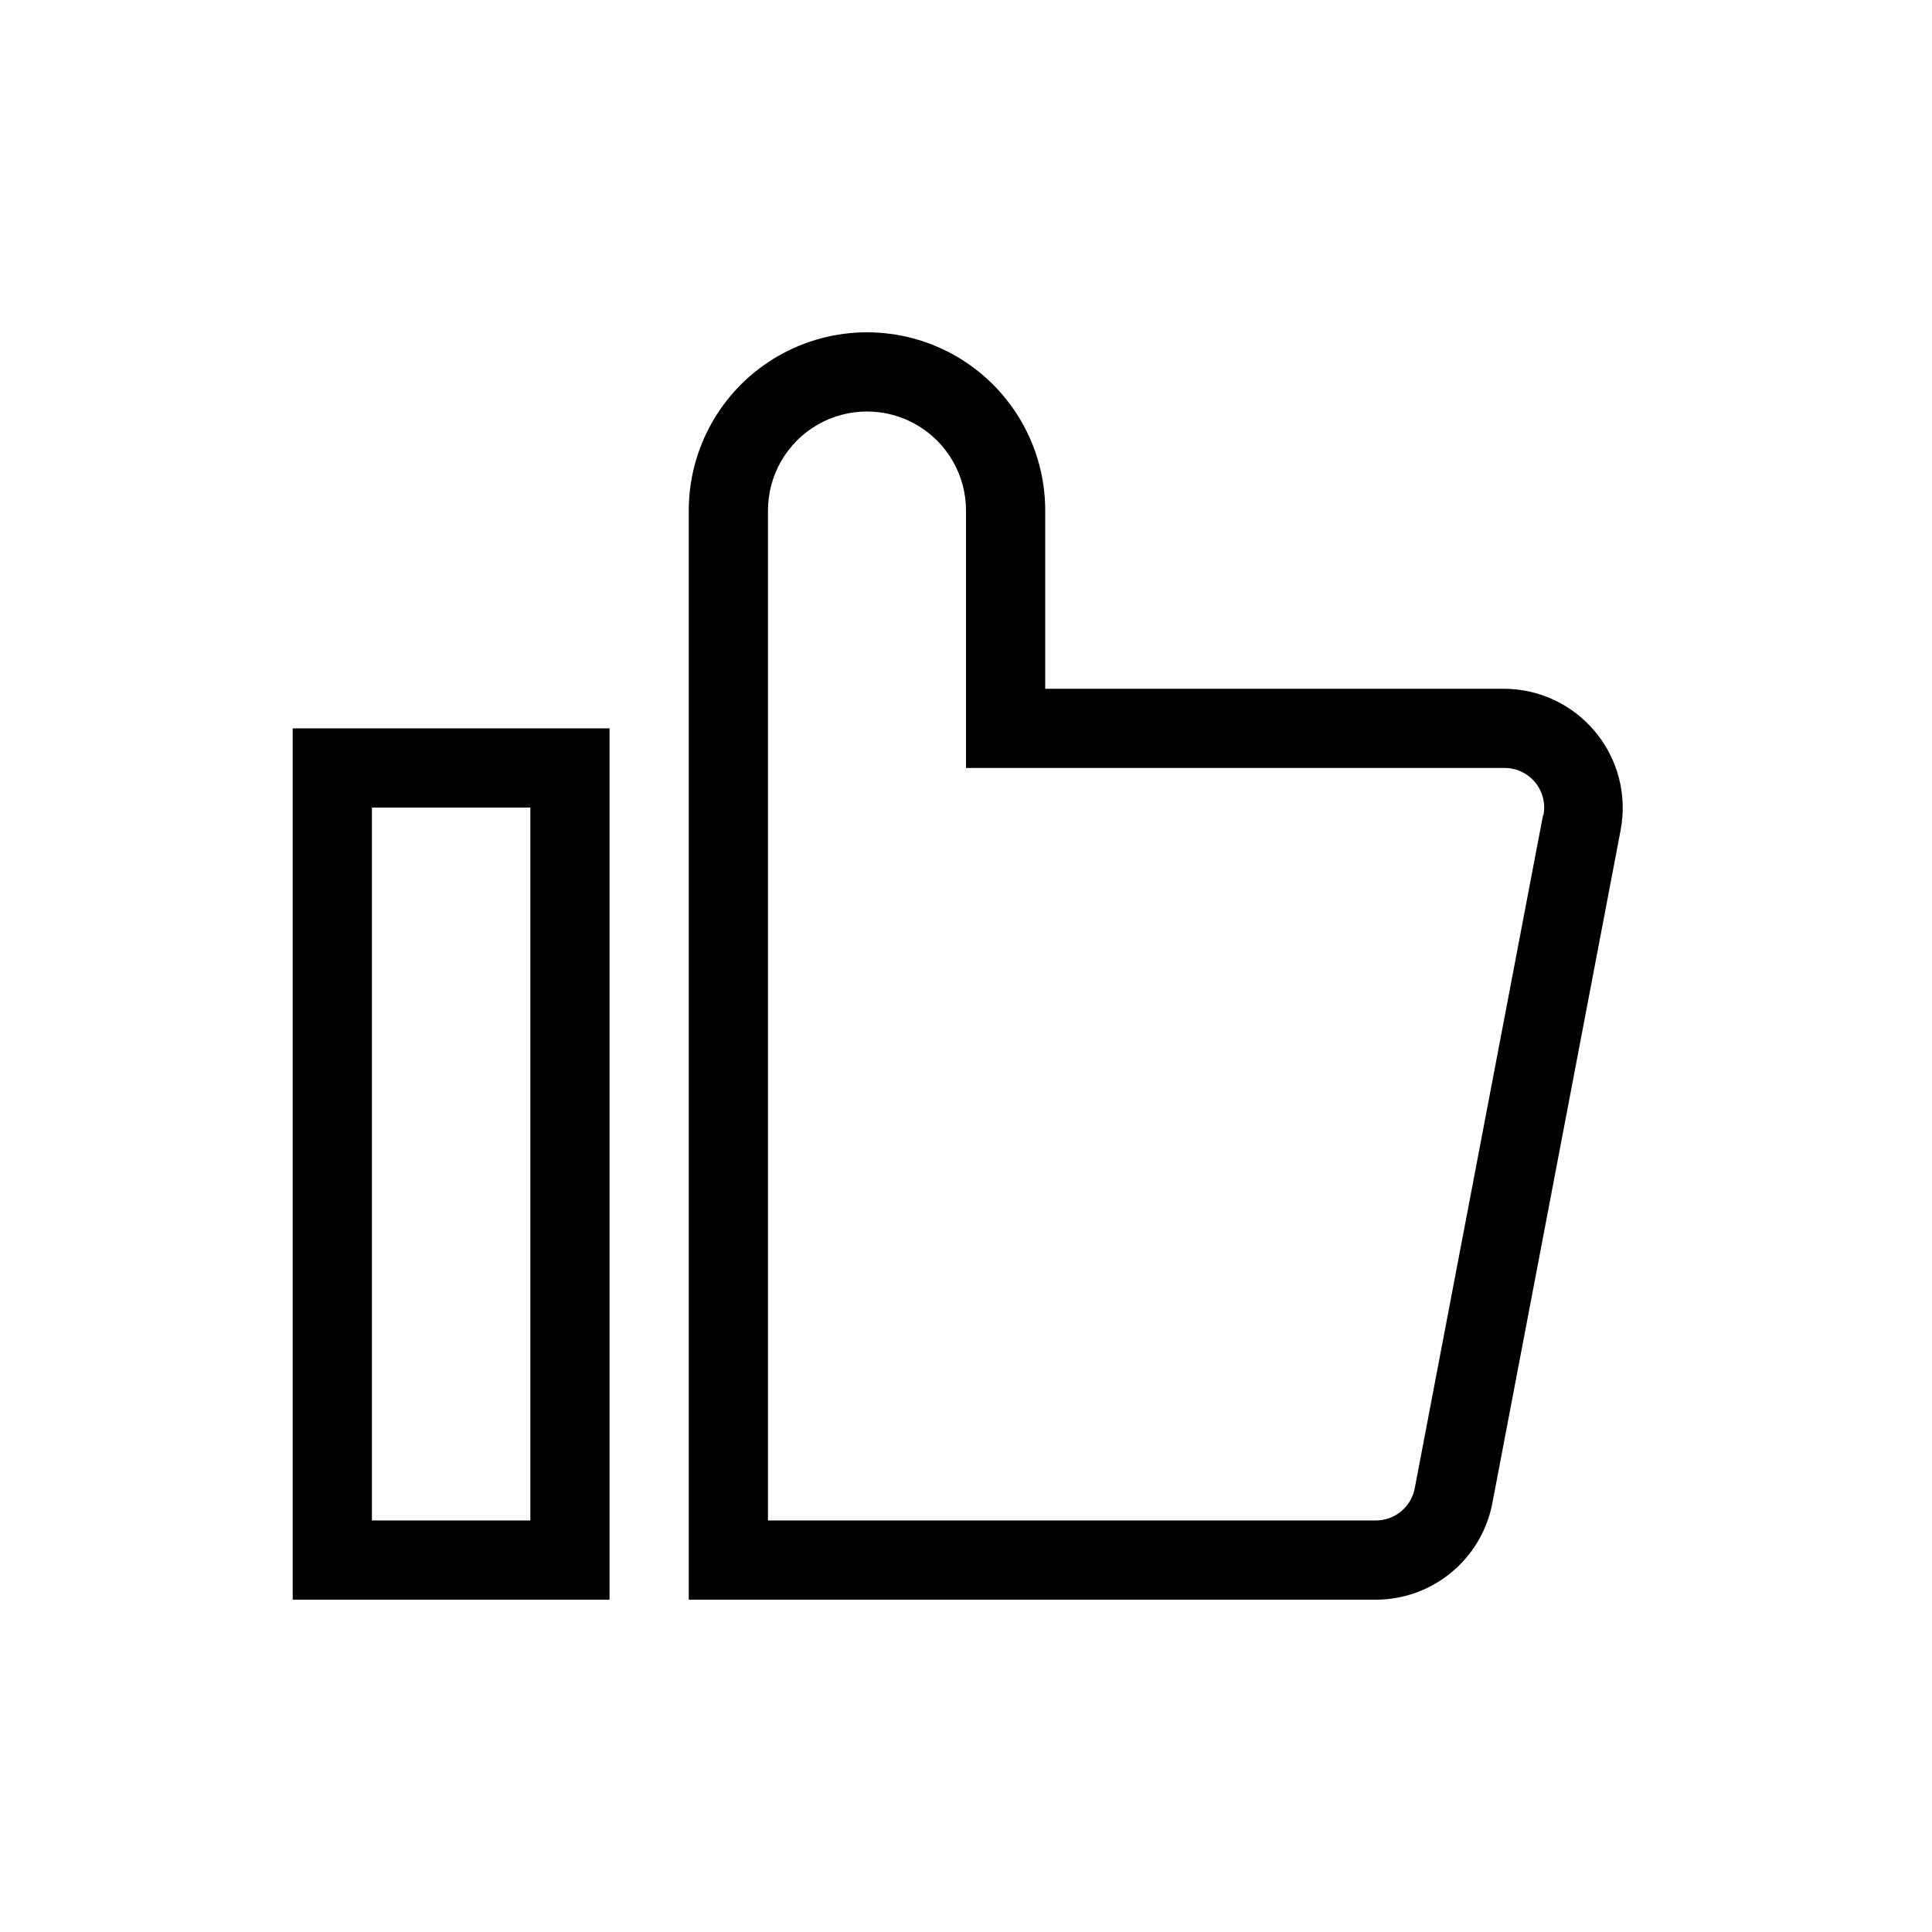
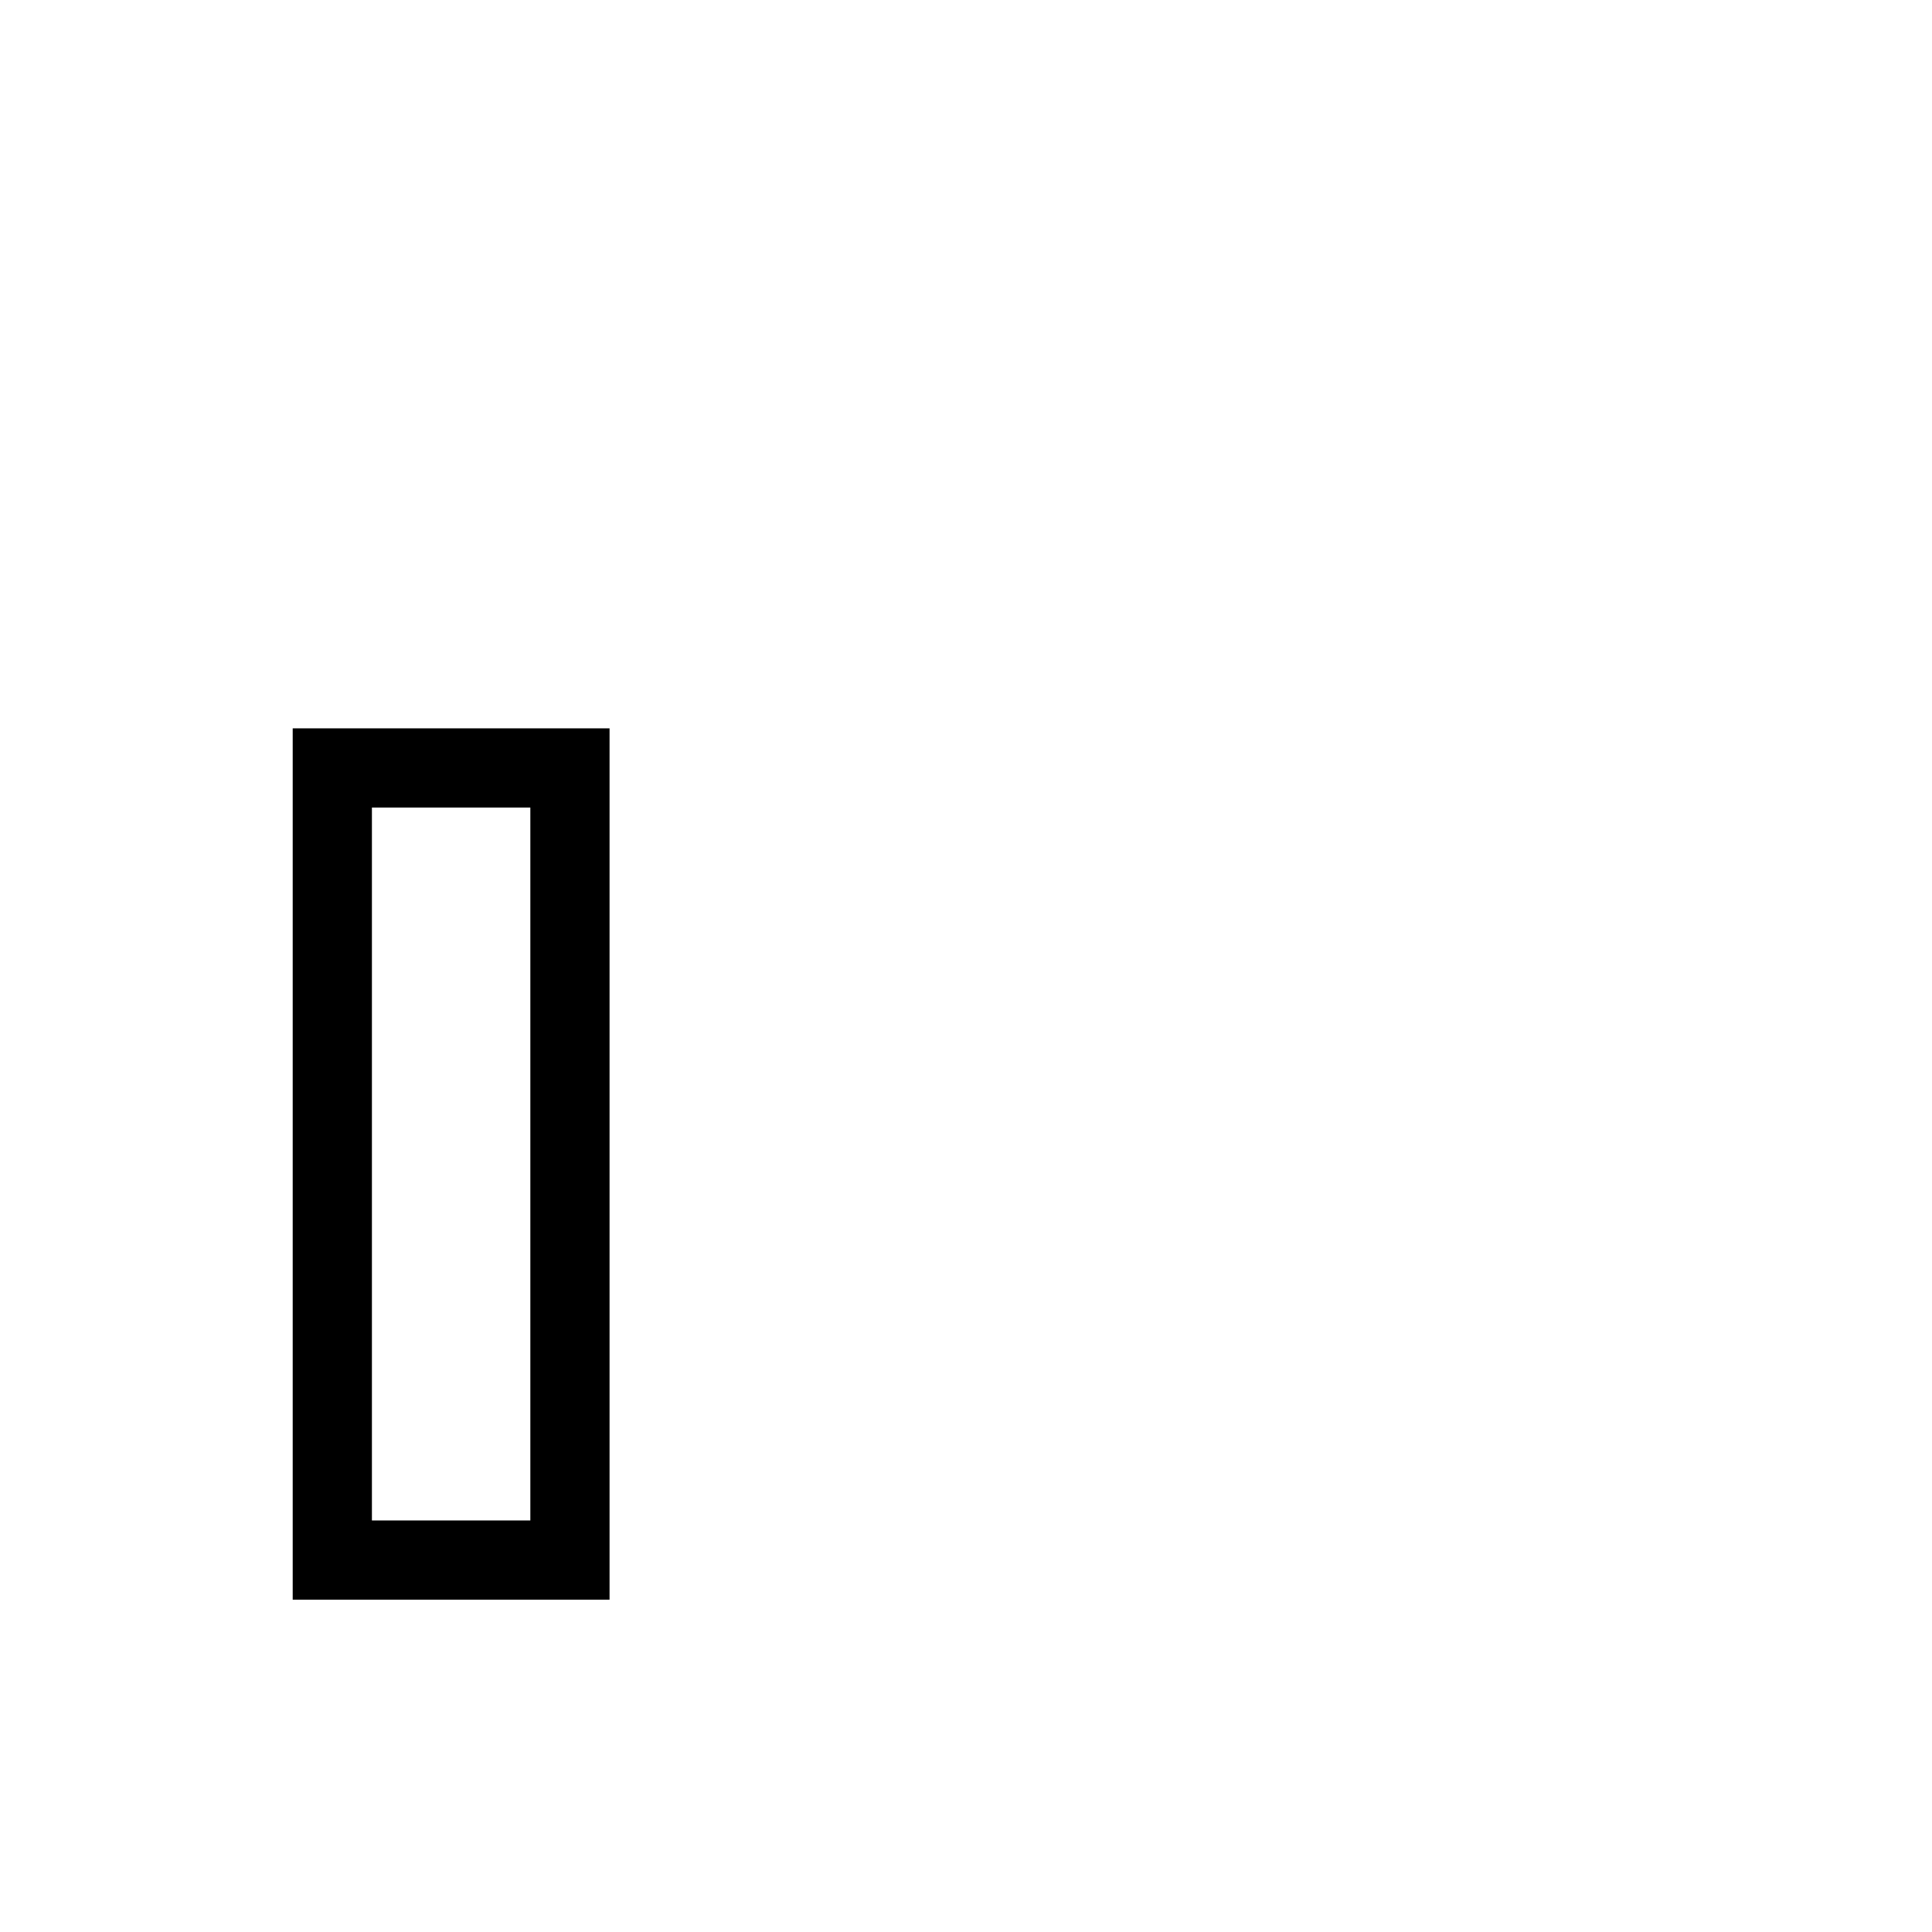
<svg xmlns="http://www.w3.org/2000/svg" fill="#000000" width="800px" height="800px" version="1.1" viewBox="144 144 512 512">
  <g>
    <path d="m221.57 567.93h83.969v-230.91h-83.969zm20.992-209.92h41.984v188.93h-41.984z" />
-     <path d="m566.78 337.97c-5.973-7.238-14.863-11.434-24.246-11.441h-121.54v-47.234c0-16.875-9.004-32.465-23.617-40.902s-32.617-8.438-47.234 0c-14.613 8.438-23.613 24.027-23.613 40.902v288.64h182c7.336 0.008 14.445-2.547 20.098-7.223 5.652-4.676 9.496-11.18 10.867-18.387l34.008-178.43h-0.004c1.73-9.211-0.73-18.711-6.715-25.922zm-13.855 22.043-34.008 178.43v-0.004c-0.969 5.008-5.394 8.594-10.496 8.5h-160.9v-267.65c0-9.375 5-18.035 13.117-22.723 8.121-4.688 18.121-4.688 26.242 0 8.117 4.688 13.121 13.348 13.121 22.723v68.227h142.54c3.164-0.059 6.188 1.316 8.227 3.742 2.039 2.422 2.871 5.637 2.269 8.746z" />
  </g>
</svg>